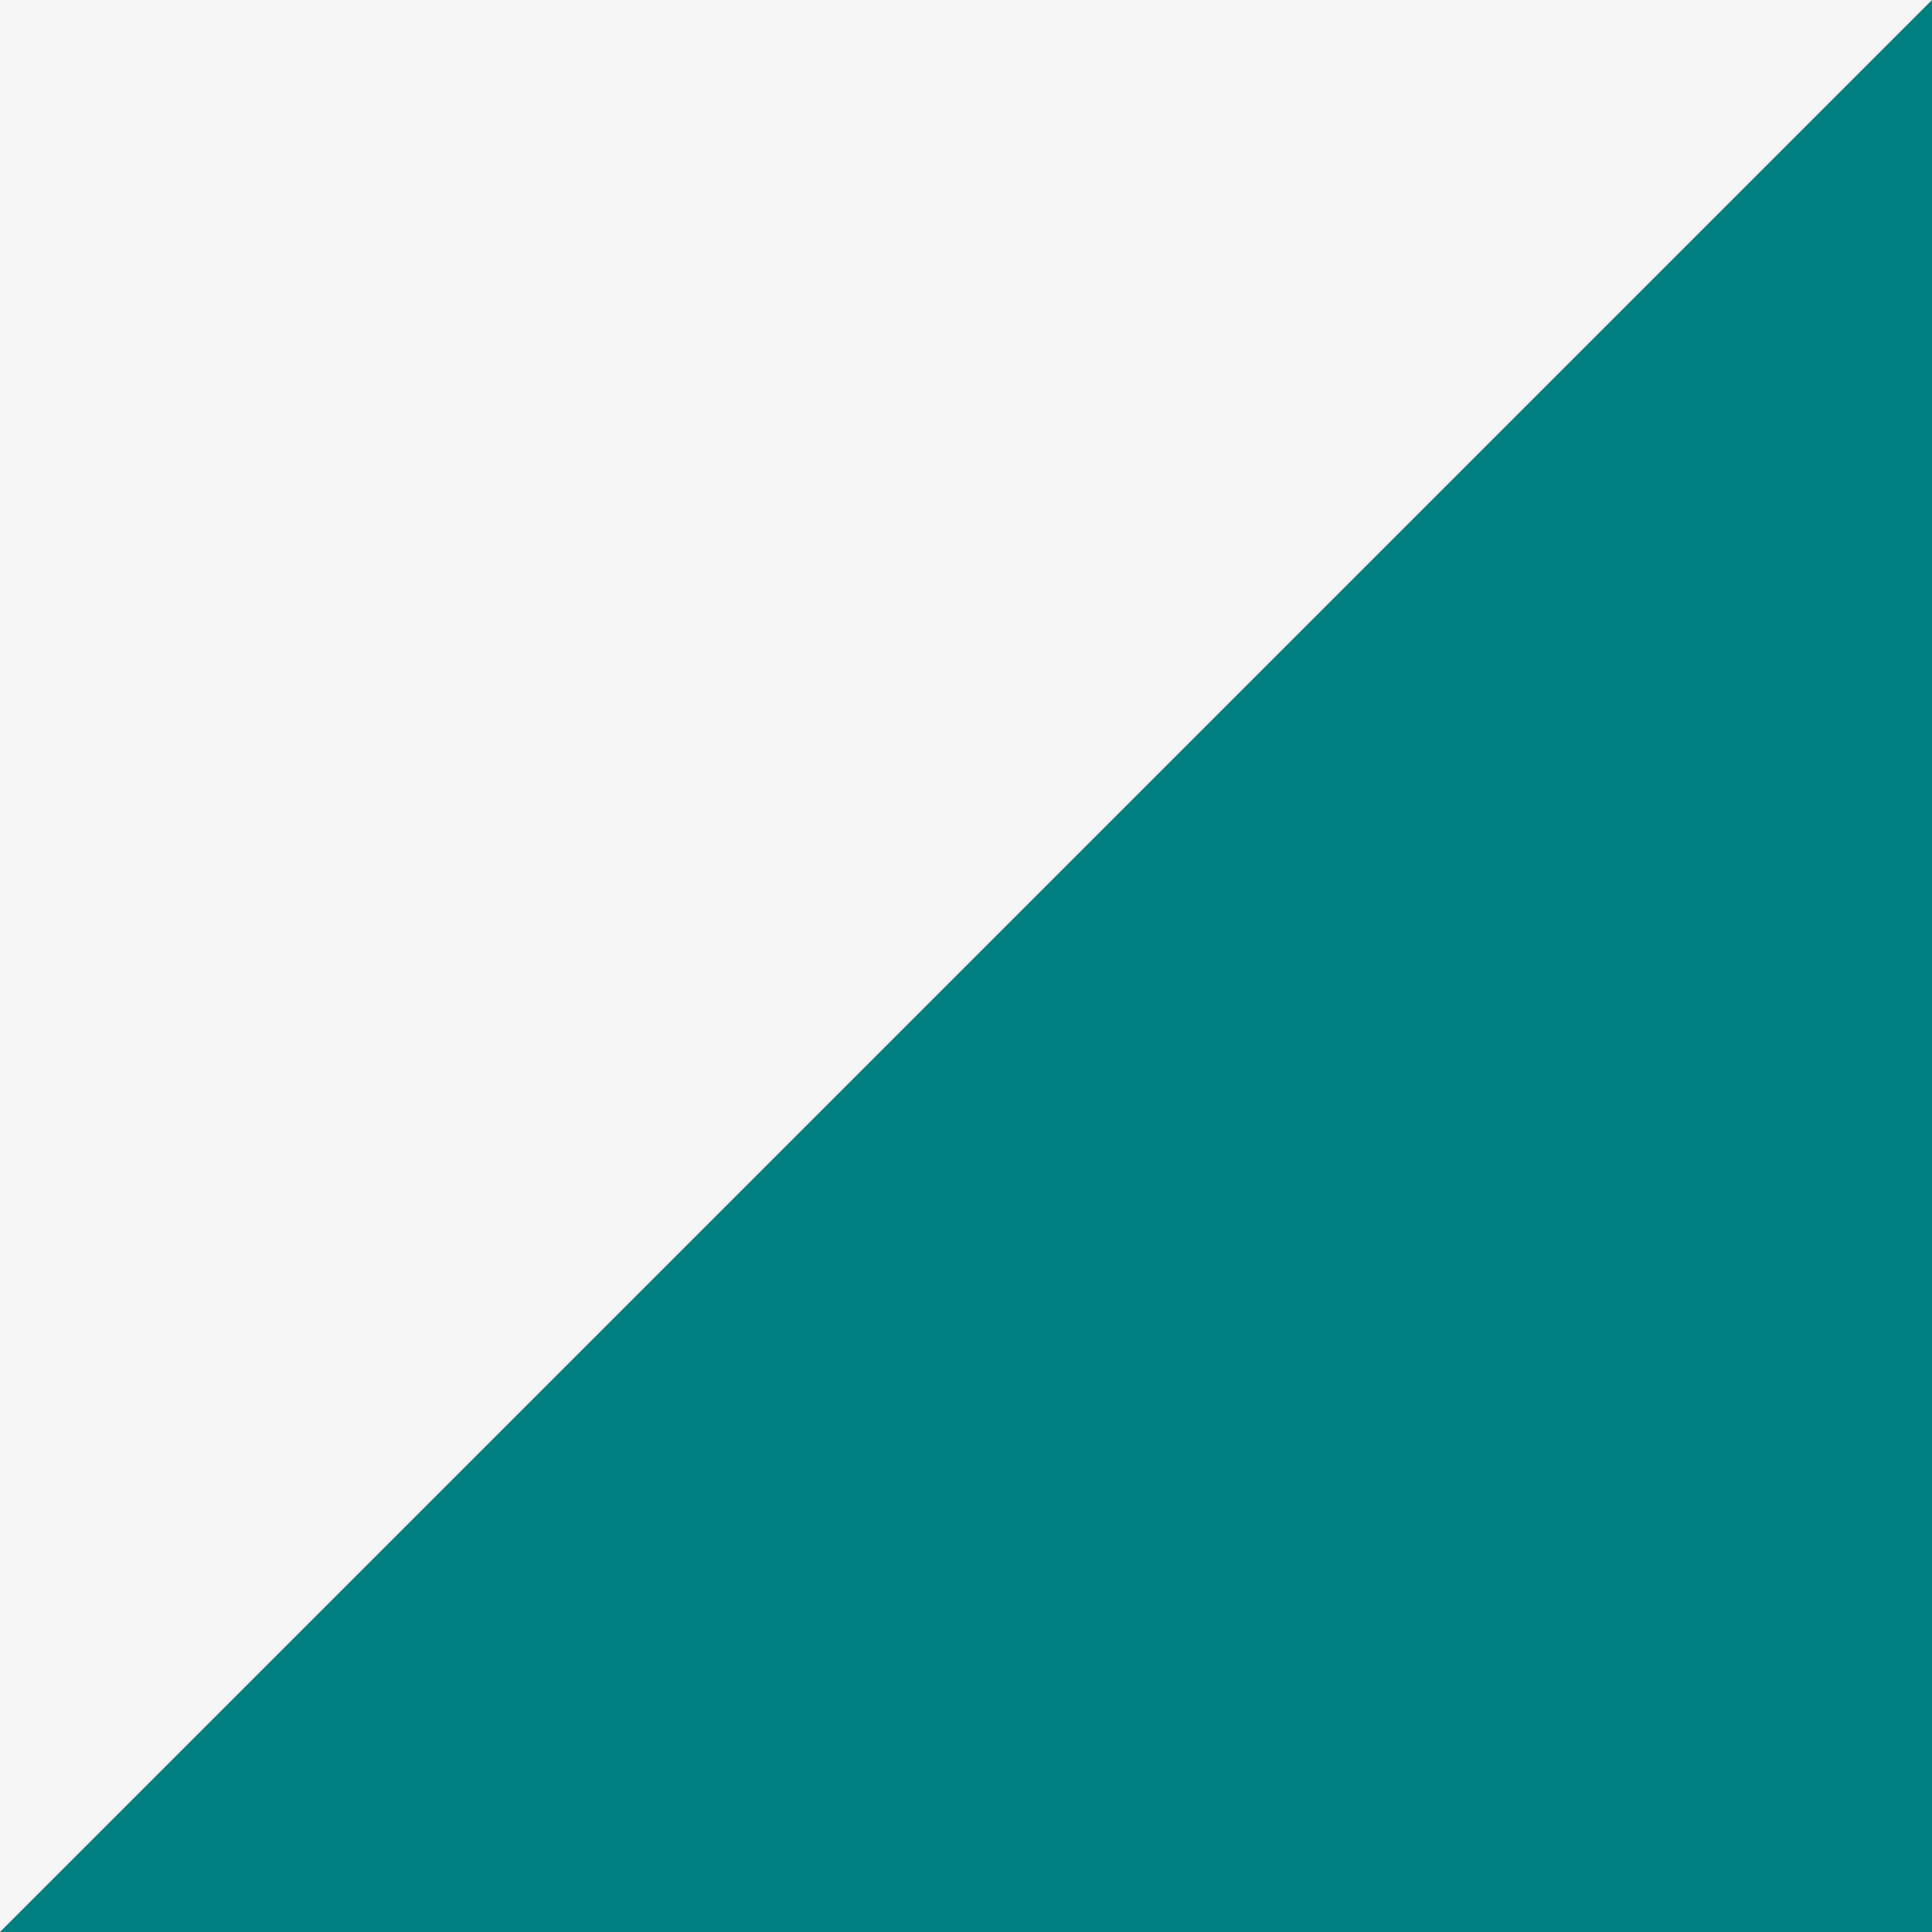
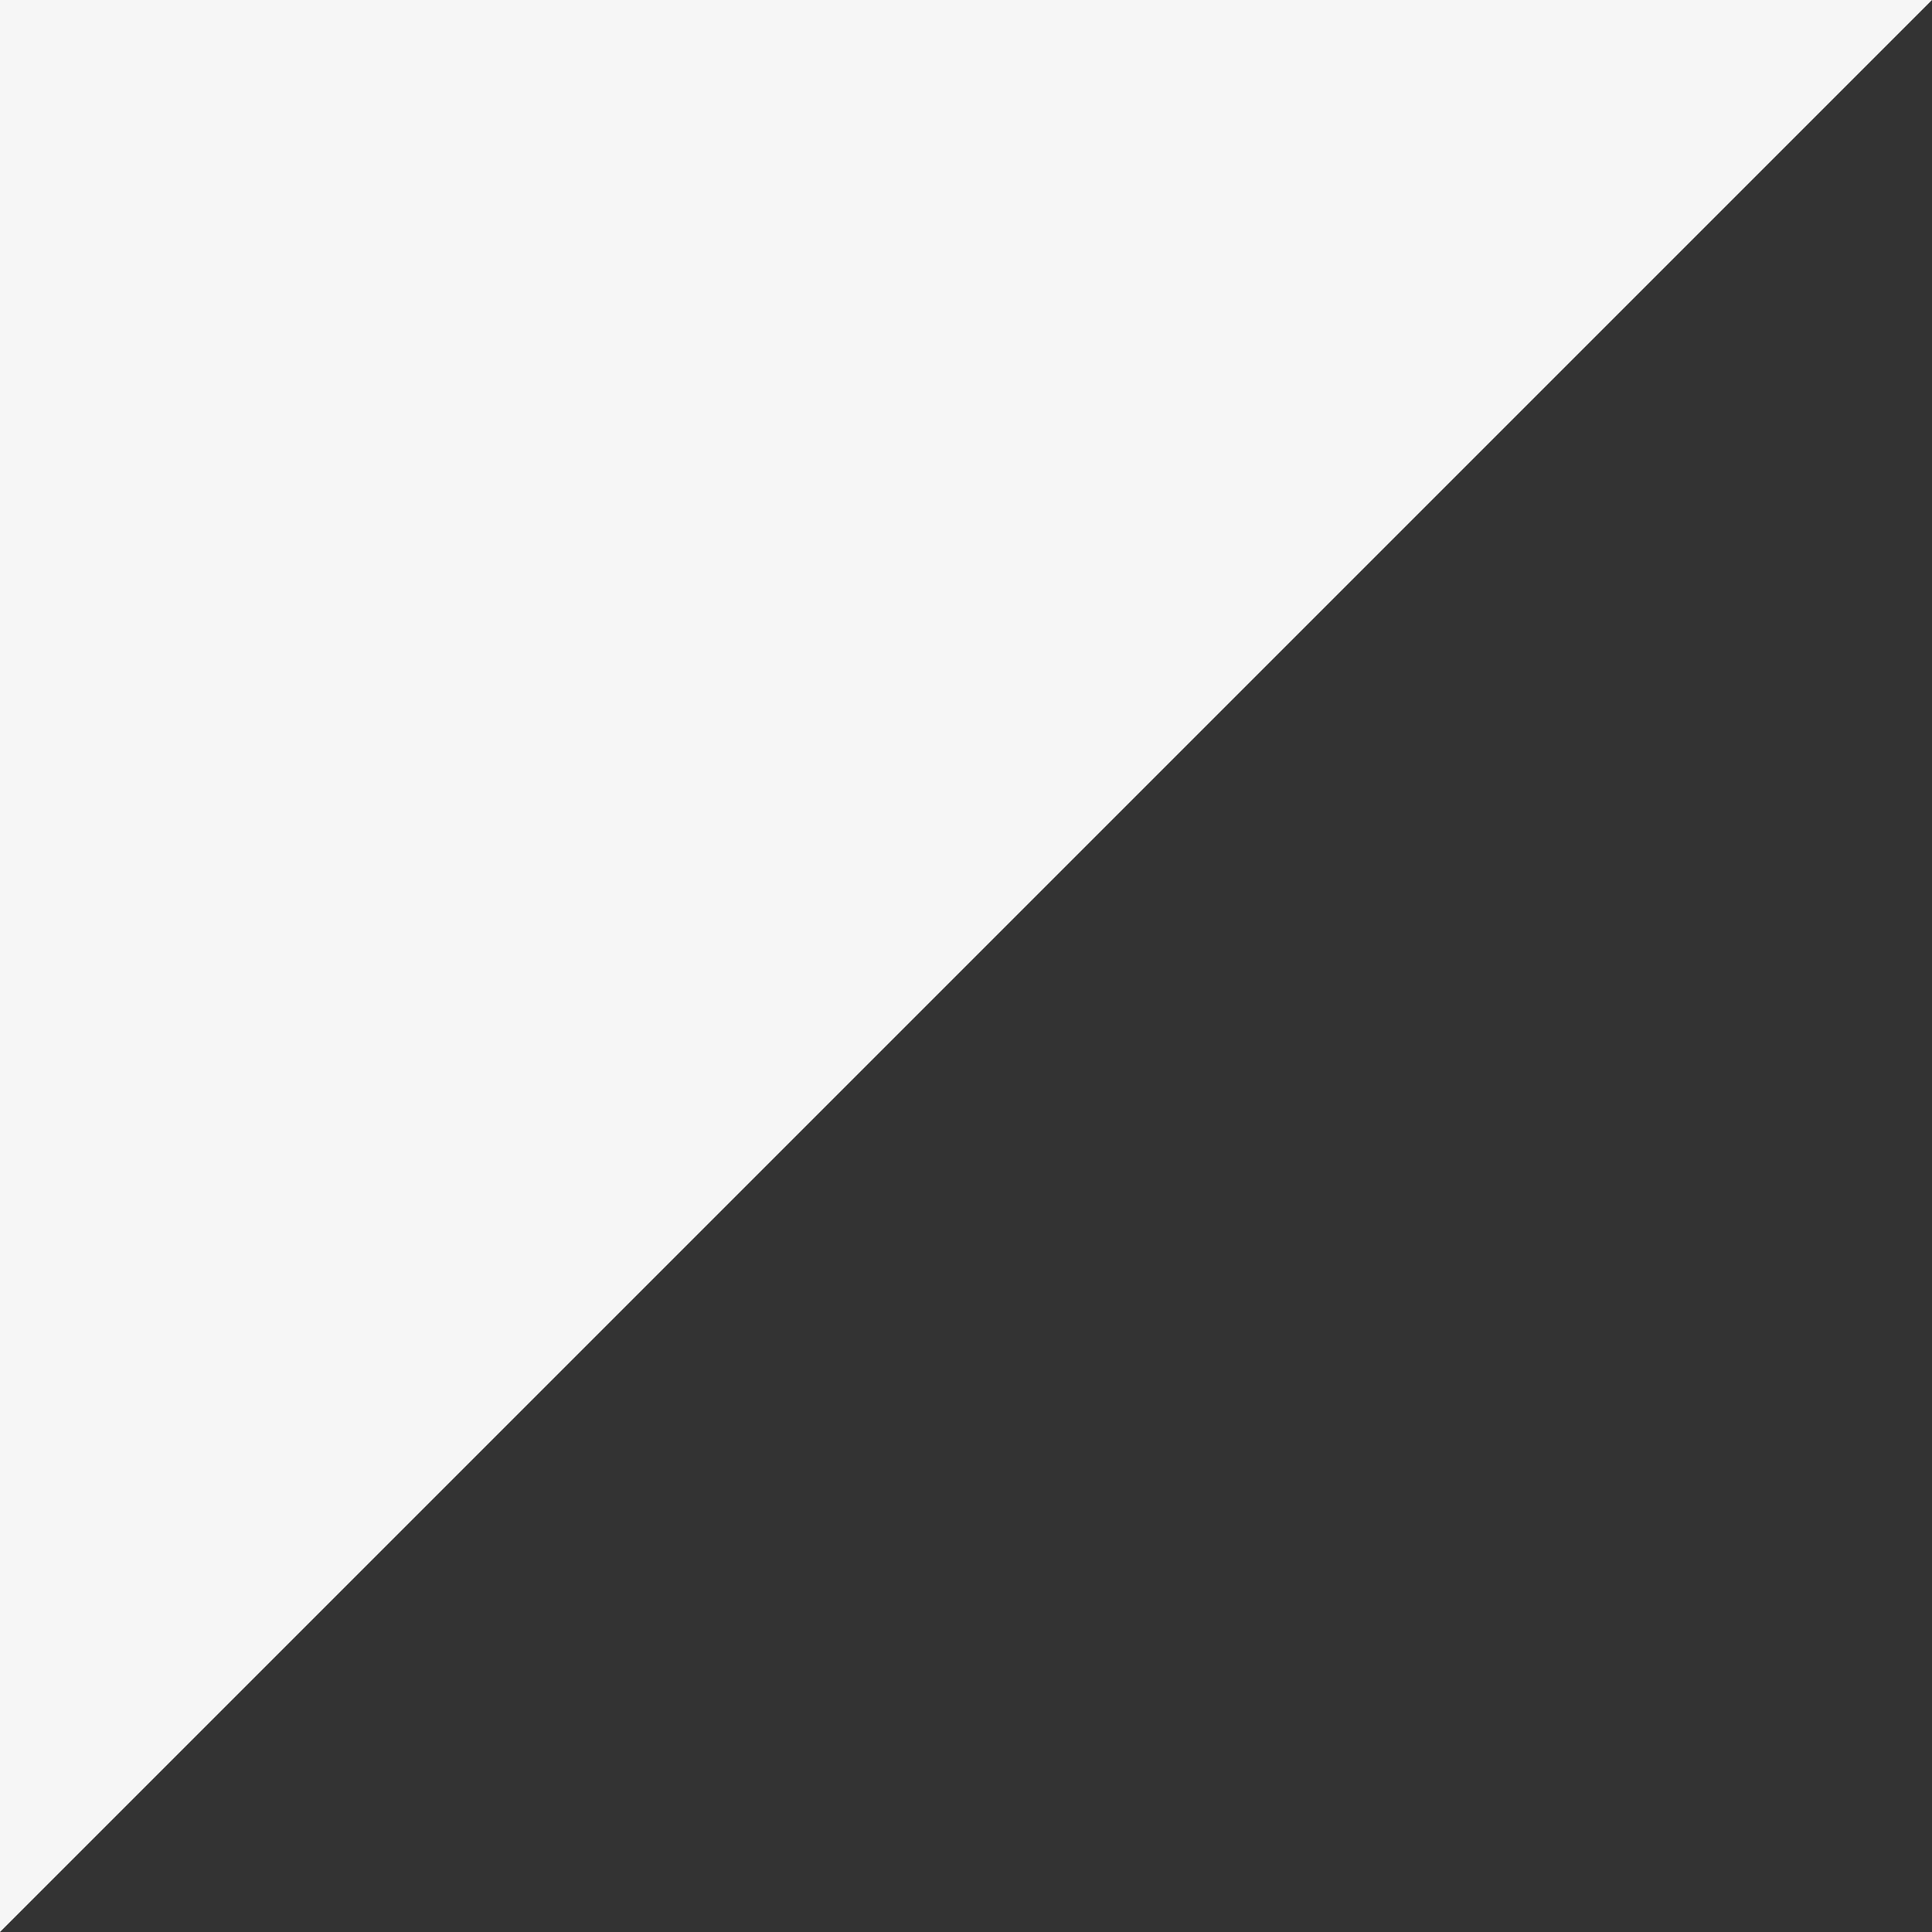
<svg xmlns="http://www.w3.org/2000/svg" viewBox="0 0 10.42 10.42">
  <rect x="0" y="0" width="10.42" height="10.42" fill="#333333" stroke="none" />
  <defs>
    <style>.cls-1{fill:teal;}.cls-1,.cls-2{fill-rule:evenodd;}.cls-2{fill:#f6f6f6;}</style>
  </defs>
  <g id="Capa_2" data-name="Capa 2">
    <g id="Capa_2-2" data-name="Capa 2">
-       <path class="cls-1" d="M10.42,10.42H0L10.42,0Z" />
      <path class="cls-2" d="M0,0H10.42L0,10.42S0-.22,0,0Z" />
    </g>
  </g>
</svg>